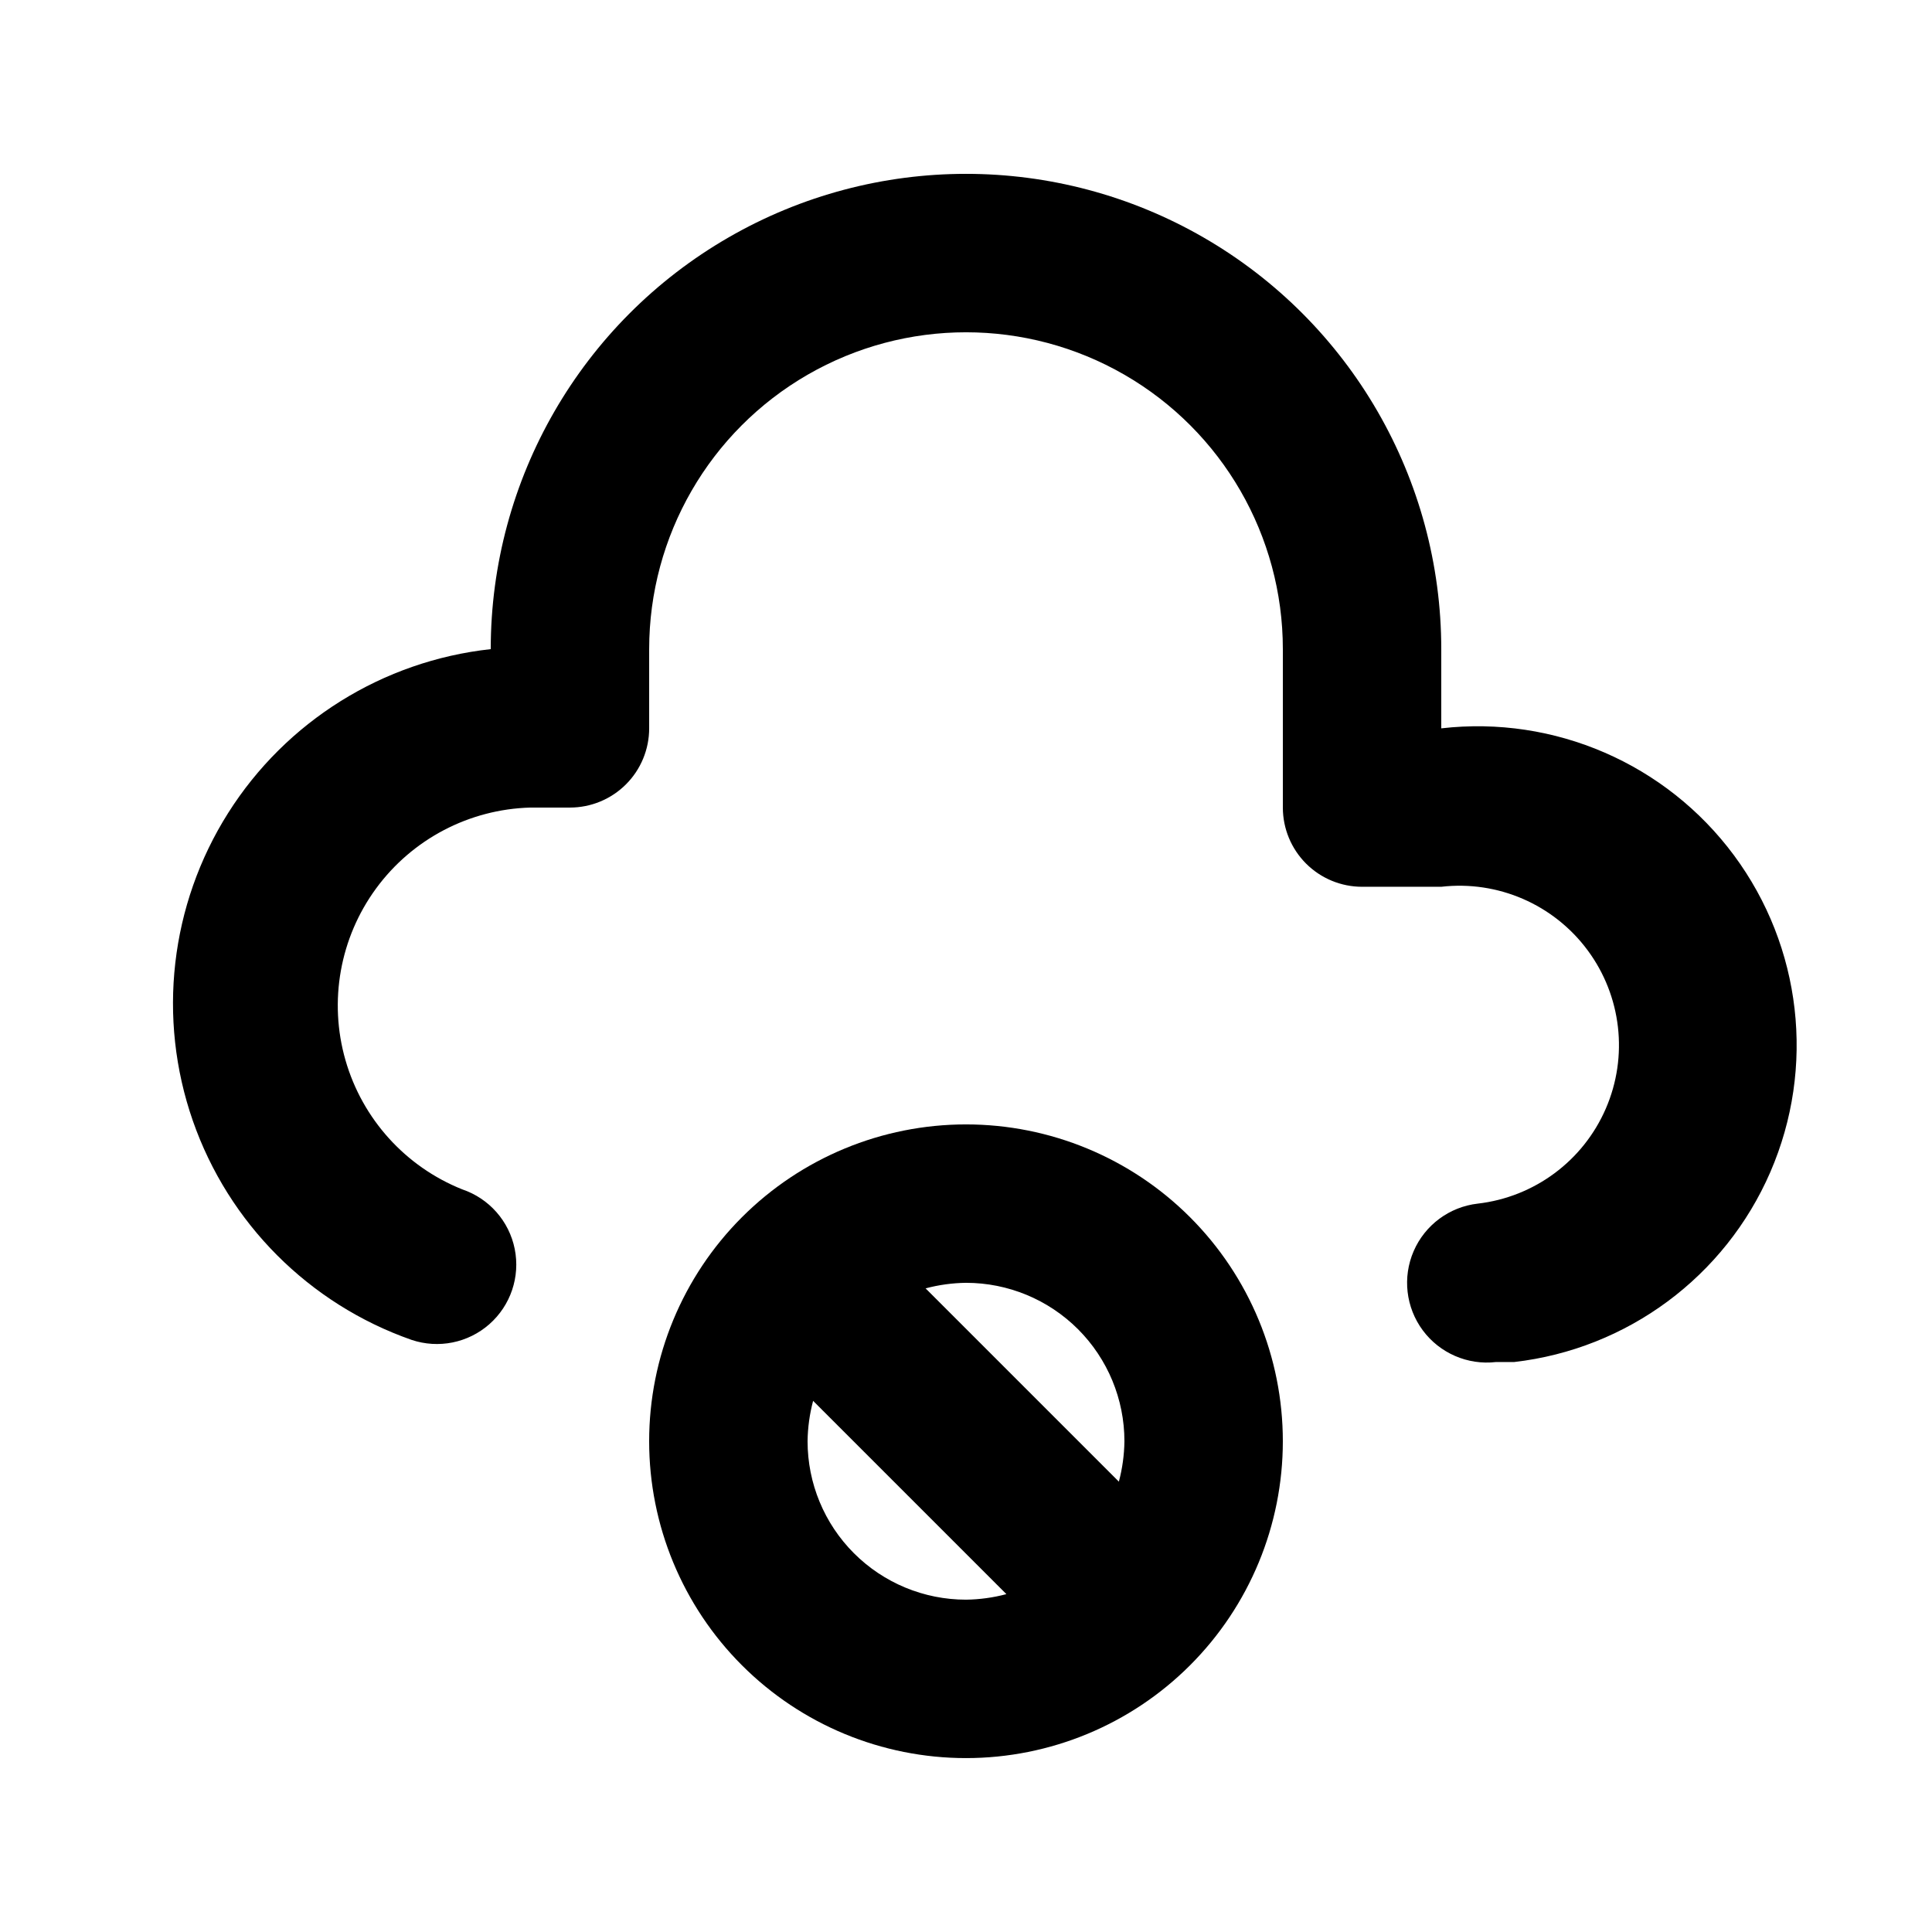
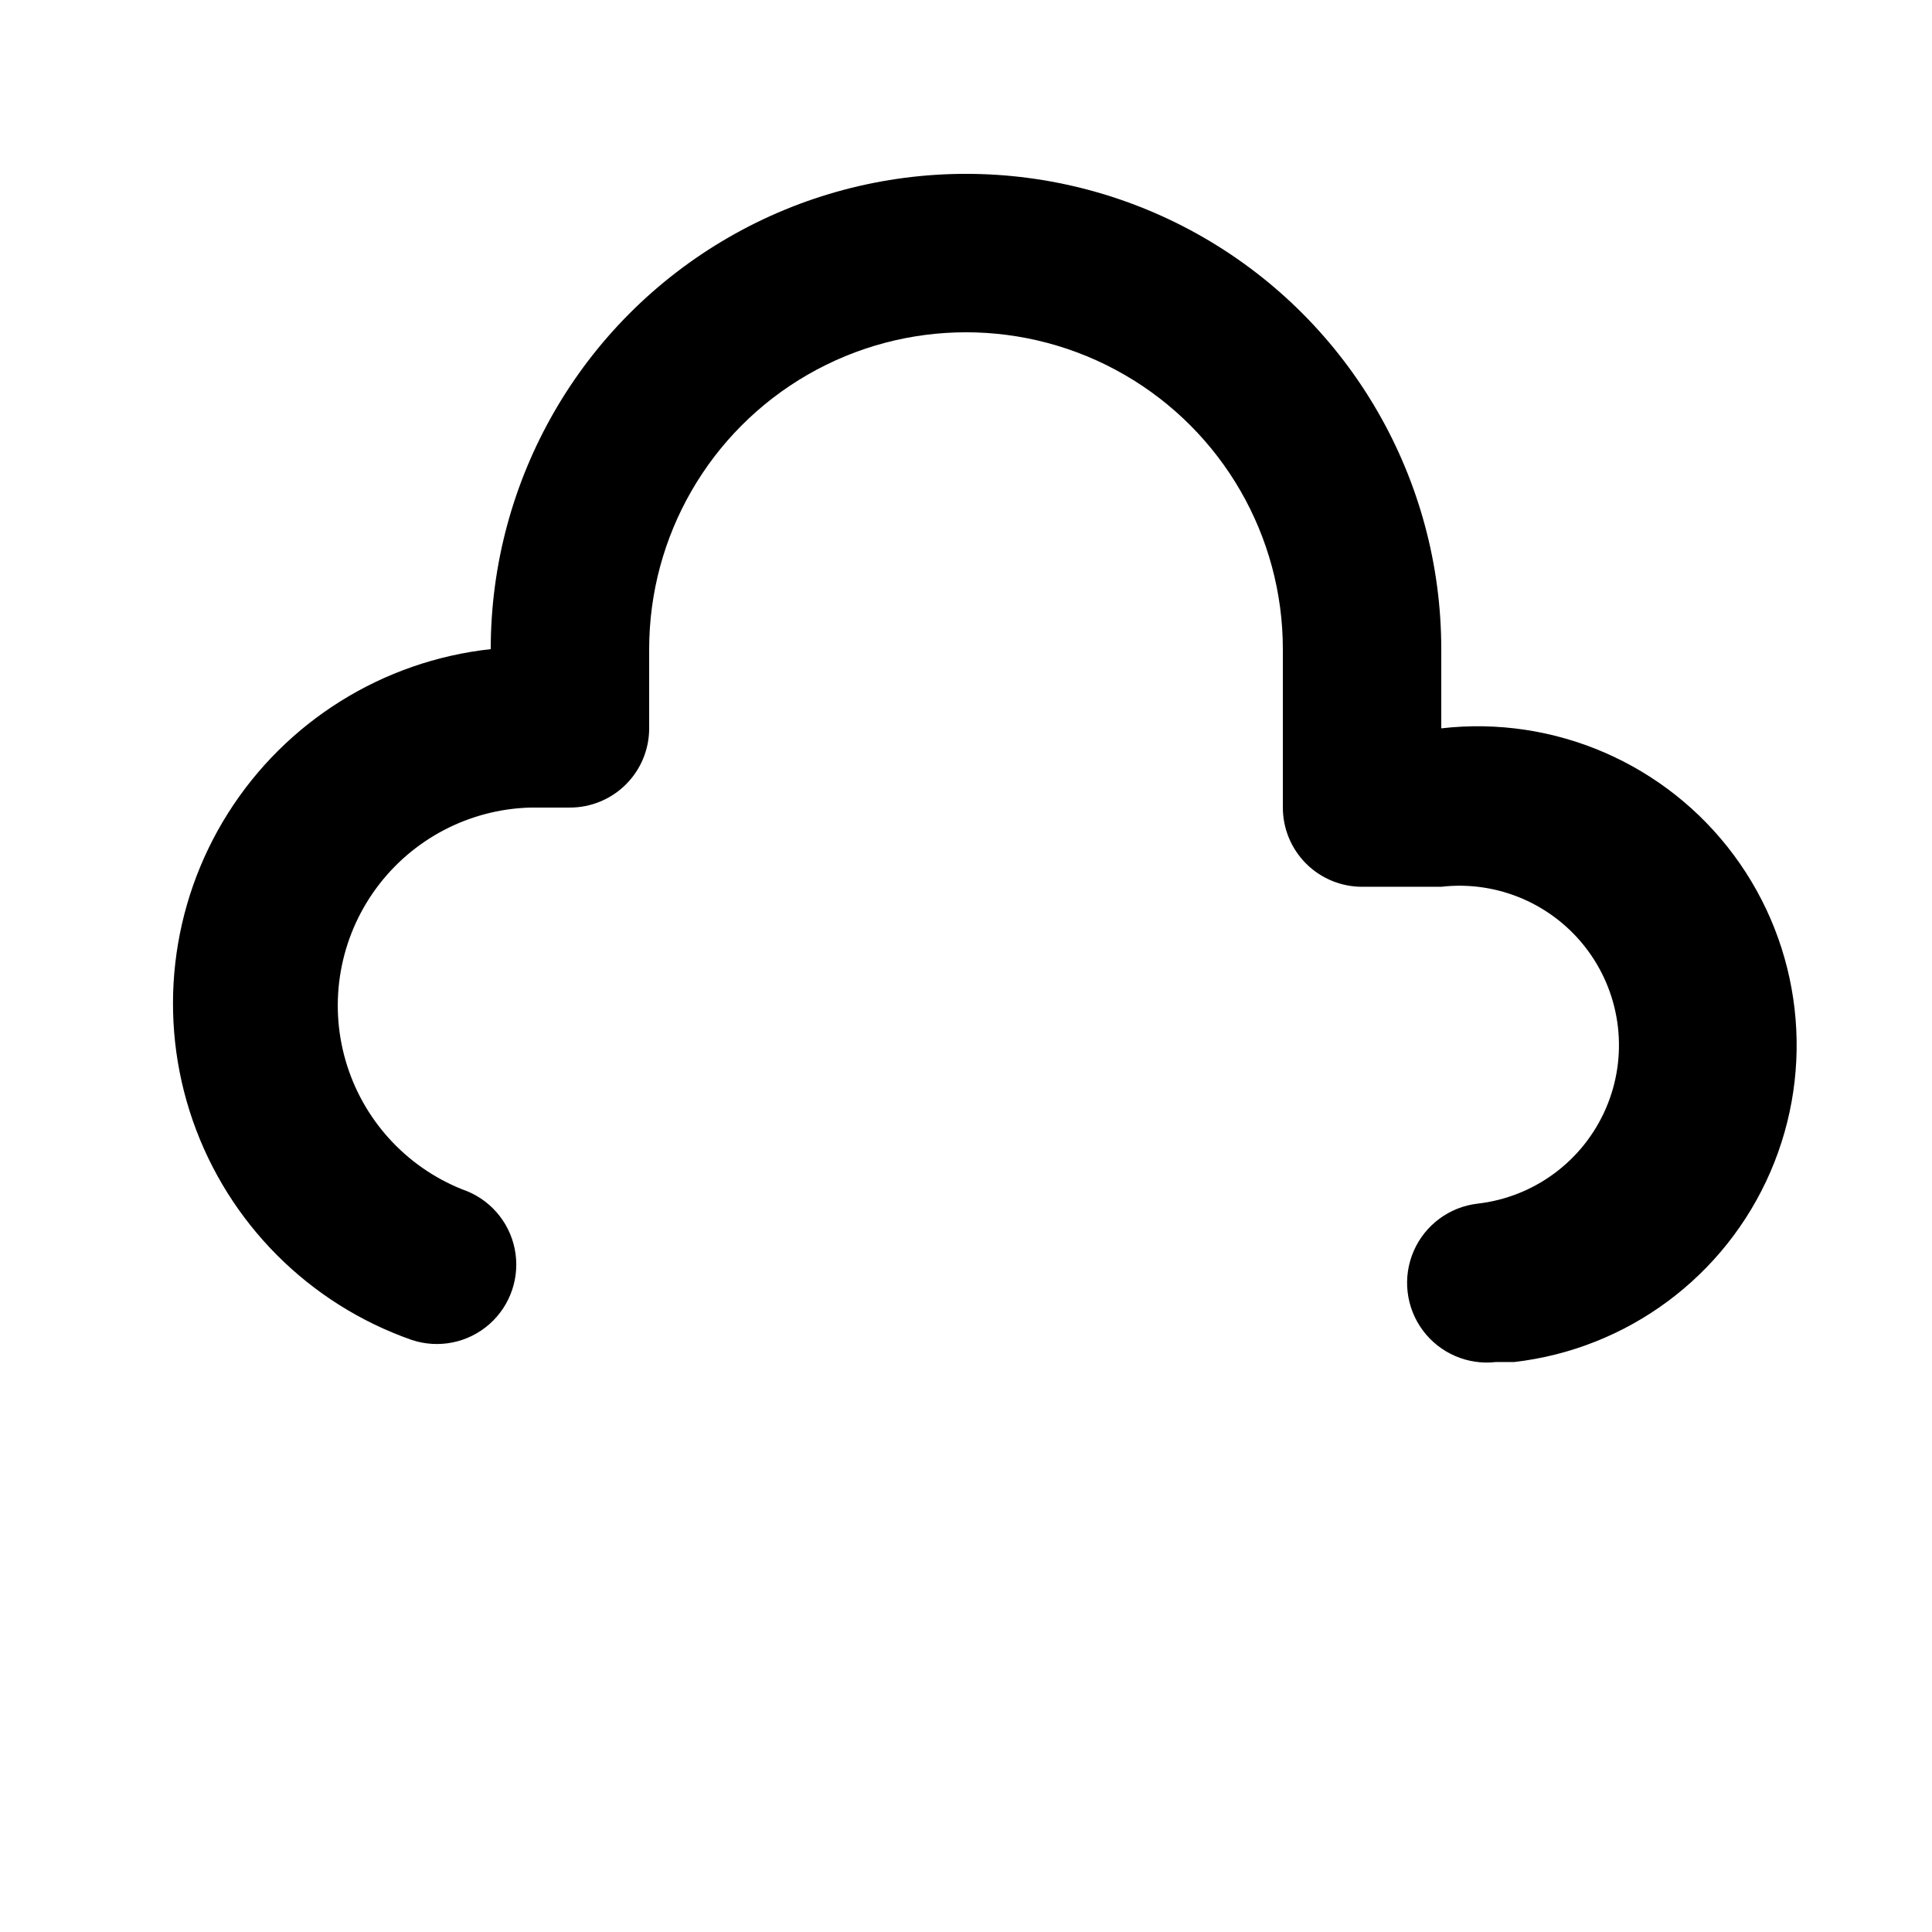
<svg xmlns="http://www.w3.org/2000/svg" fill="#000000" width="800px" height="800px" version="1.1" viewBox="144 144 512 512">
  <g>
-     <path d="m400 441.98c-22.27 0-43.629 8.844-59.375 24.594-15.75 15.746-24.594 37.102-24.594 59.371s8.844 43.629 24.594 59.375c15.746 15.75 37.105 24.594 59.375 24.594s43.625-8.844 59.371-24.594c15.75-15.746 24.594-37.105 24.594-59.375s-8.844-43.625-24.594-59.371c-15.746-15.75-37.102-24.594-59.371-24.594zm41.984 83.969v-0.004c-0.047 3.617-0.543 7.215-1.473 10.707l-51.219-51.219c3.492-0.93 7.09-1.426 10.707-1.473 11.133 0 21.812 4.426 29.688 12.297 7.871 7.875 12.297 18.555 12.297 29.688zm-83.969 0v-0.004c0.047-3.613 0.539-7.211 1.469-10.703l51.219 51.219c-3.492 0.93-7.09 1.422-10.703 1.469-11.137 0-21.816-4.422-29.688-12.297-7.875-7.871-12.297-18.551-12.297-29.688z" />
    <path d="m525.95 337.02v-20.992c0-45-24.004-86.578-62.973-109.08-38.973-22.5-86.984-22.5-125.95 0-38.973 22.5-62.977 64.078-62.977 109.08-28.609 3.125-54.234 19.121-69.605 43.449-15.367 24.332-18.812 54.344-9.348 81.52 9.465 27.18 30.801 48.559 57.961 58.082 7.125 2.398 14.988 0.816 20.629-4.156 5.641-4.969 8.203-12.57 6.719-19.941s-6.789-13.387-13.914-15.789c-15.059-6.027-26.48-18.676-30.949-34.27-4.465-15.594-1.469-32.375 8.113-45.457 9.582-13.086 24.676-21.008 40.891-21.453h10.496c5.566 0 10.906-2.215 14.844-6.148 3.938-3.938 6.148-9.277 6.148-14.844v-20.992c0-30 16.004-57.719 41.984-72.719s57.988-15 83.969 0c25.977 15 41.98 42.719 41.98 72.719v41.984c0 5.566 2.215 10.906 6.148 14.844 3.938 3.934 9.277 6.148 14.844 6.148h20.992c15-1.727 29.781 4.684 38.773 16.809 8.996 12.129 10.836 28.133 4.828 41.984-6.004 13.852-18.945 23.449-33.945 25.176-7.496 0.859-13.969 5.66-16.973 12.586-3 6.926-2.082 14.926 2.414 20.992 4.5 6.062 11.891 9.266 19.387 8.402h4.828c30-3.449 55.879-22.641 67.891-50.344 12.012-27.707 8.332-59.715-9.656-83.969-17.984-24.254-47.547-37.07-77.547-33.621z" />
  </g>
</svg>